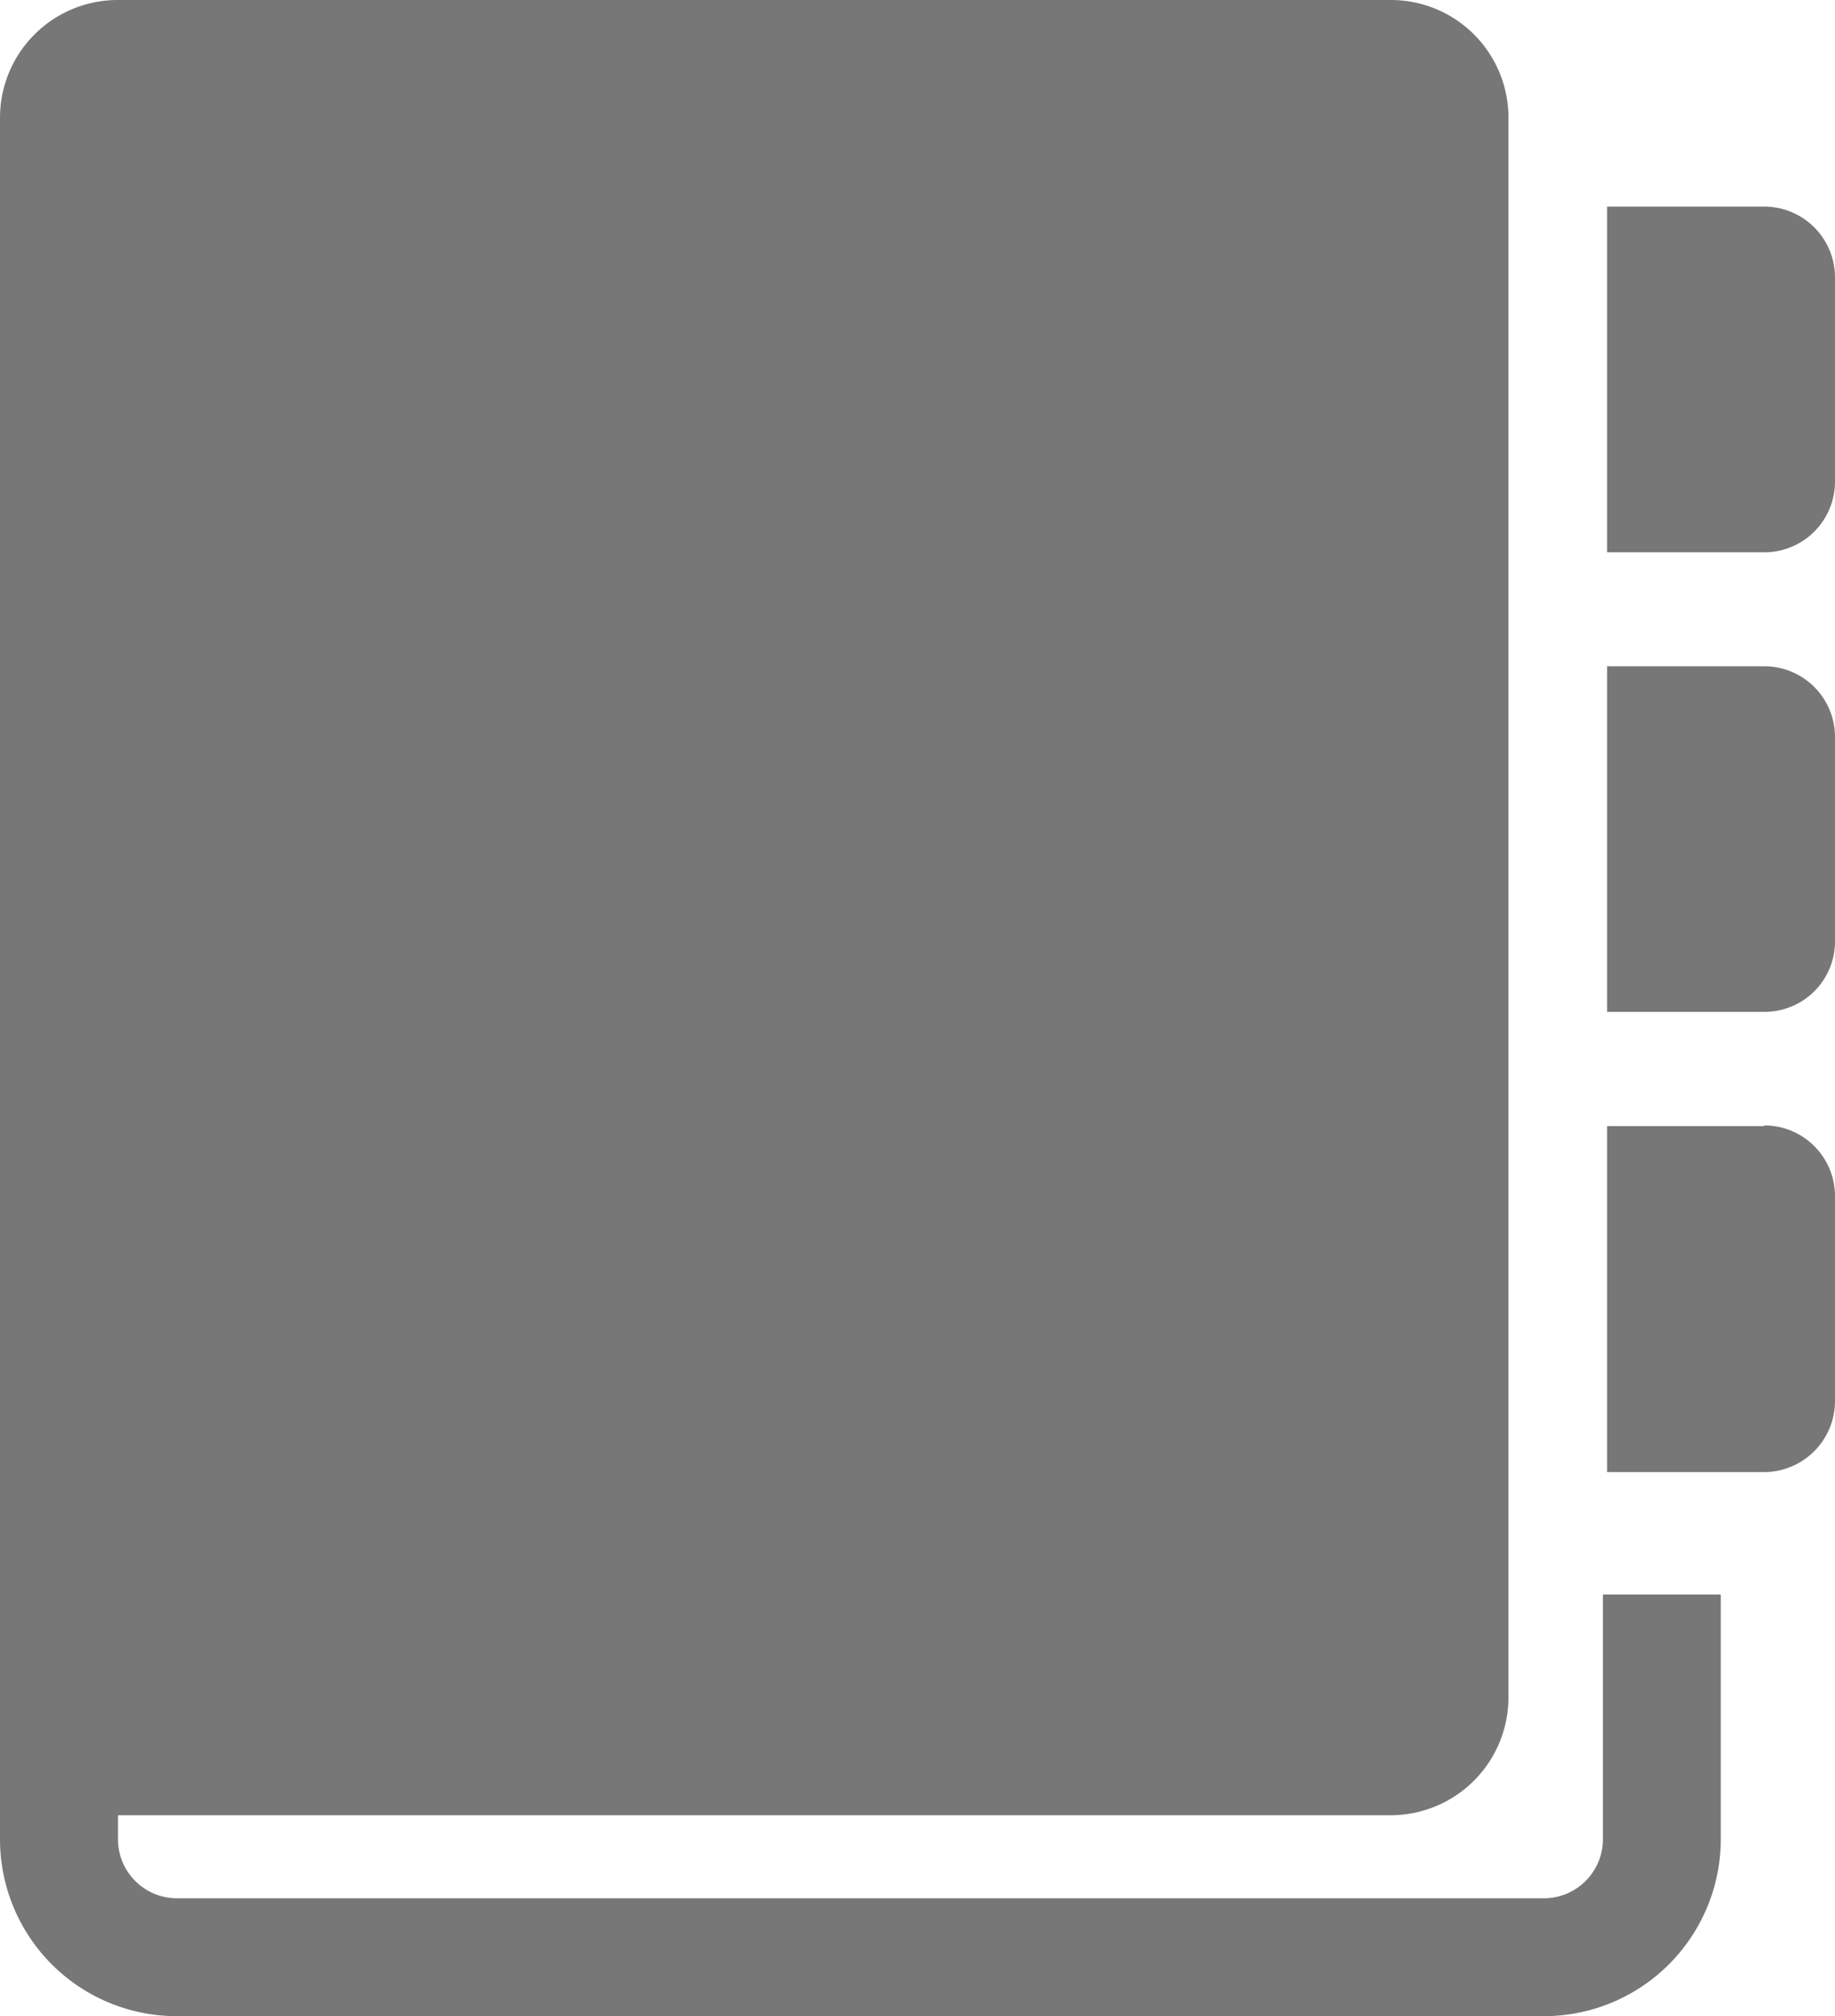
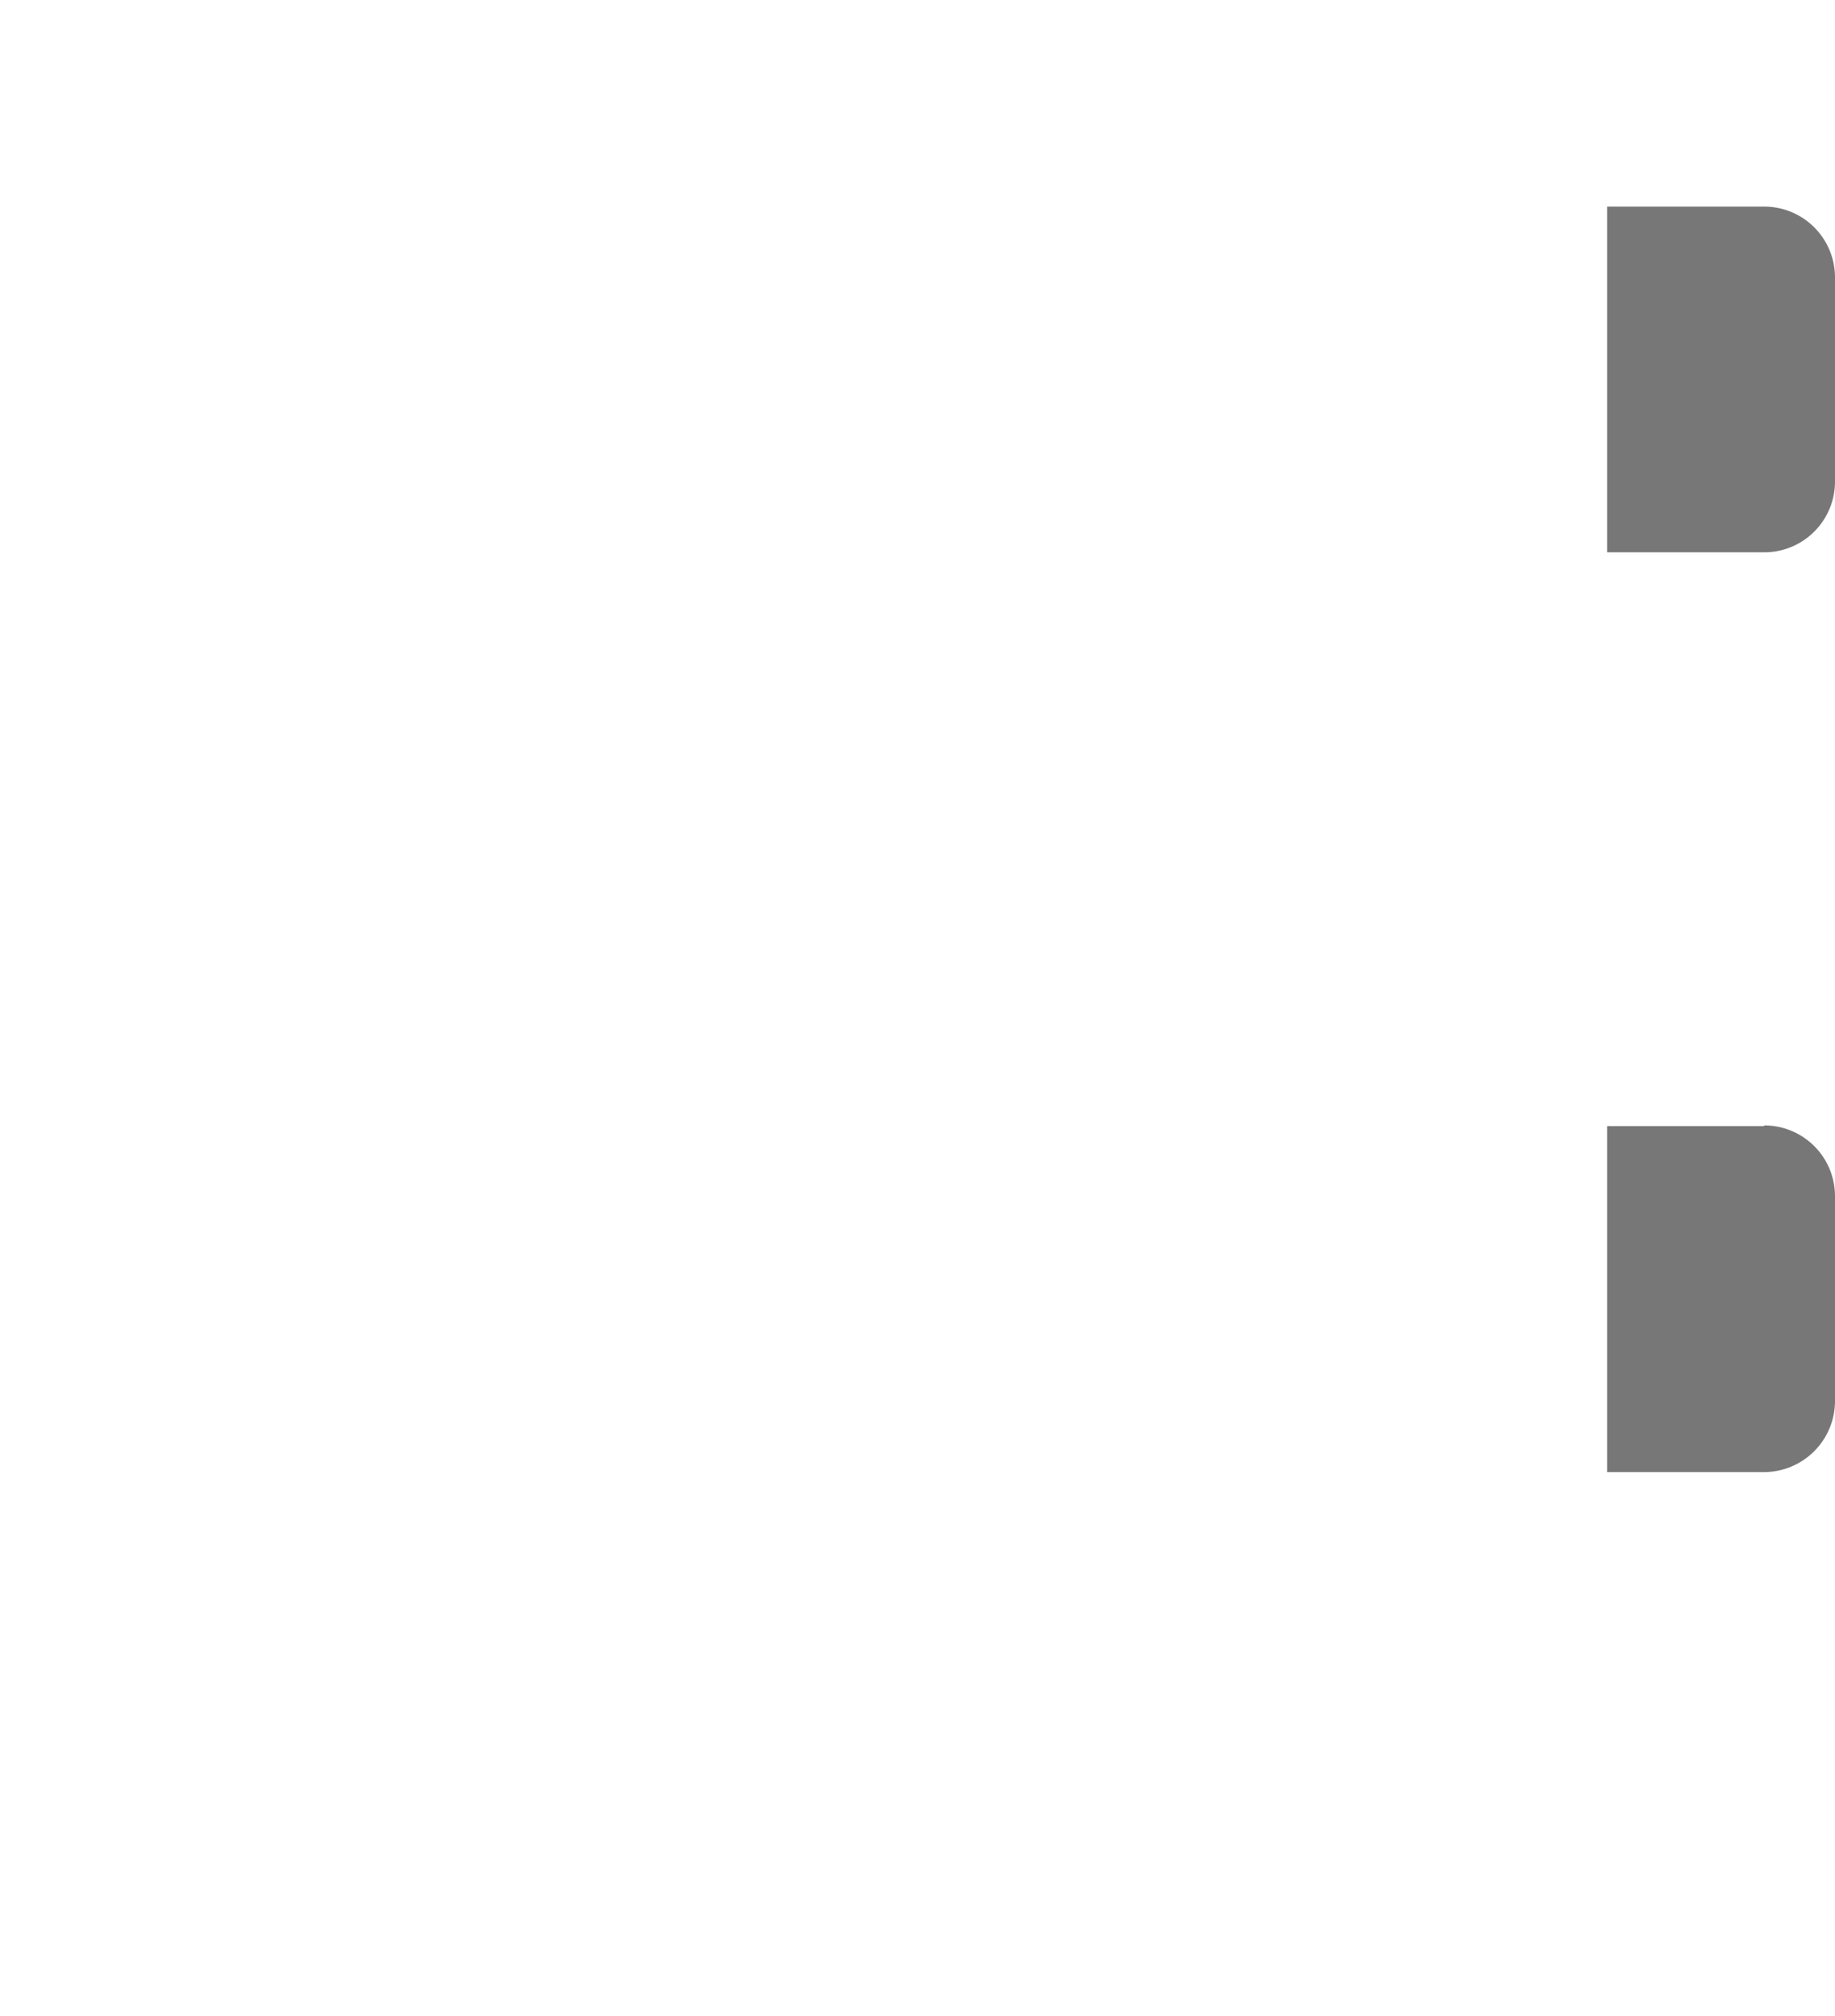
<svg xmlns="http://www.w3.org/2000/svg" id="Ebene_1" data-name="Ebene 1" width="13.655" height="15" viewBox="0 0 13.655 15">
  <defs>
    <style>
      .cls-1 {
        fill: none;
      }

      .cls-2 {
        clip-path: url(#clip-path);
      }

      .cls-3 {
        fill: #777778;
      }
    </style>
    <clipPath id="clip-path" transform="translate(0 0)">
      <rect class="cls-1" width="13.656" height="15" />
    </clipPath>
  </defs>
  <g class="cls-2">
    <path class="cls-3" d="M13.128,8.378H11.959v2.574h1.169a.529.529,0,0,0,.527-.527V8.9a.526.526,0,0,0-.527-.527" transform="translate(0 0)" />
-     <path class="cls-3" d="M13.128,4.957H11.959V7.528h1.169a.524.524,0,0,0,.527-.523V5.483a.526.526,0,0,0-.527-.526" transform="translate(0 0)" />
    <path class="cls-3" d="M13.128,1.537H11.959V4.109h1.169a.526.526,0,0,0,.527-.527V2.064a.527.527,0,0,0-.527-.527" transform="translate(0 0)" />
-     <path class="cls-3" d="M11.928,13.684a.44.44,0,0,1-.439.439H1.316a.439.439,0,0,1-.438-.439v-.179h9.47a.877.877,0,0,0,.877-.877V.876A.875.875,0,0,0,10.348,0H.878A.876.876,0,0,0,0,.876V13.684A1.316,1.316,0,0,0,1.316,15H11.489a1.317,1.317,0,0,0,1.316-1.316V11.863h-.877Z" transform="translate(0 0)" />
  </g>
</svg>